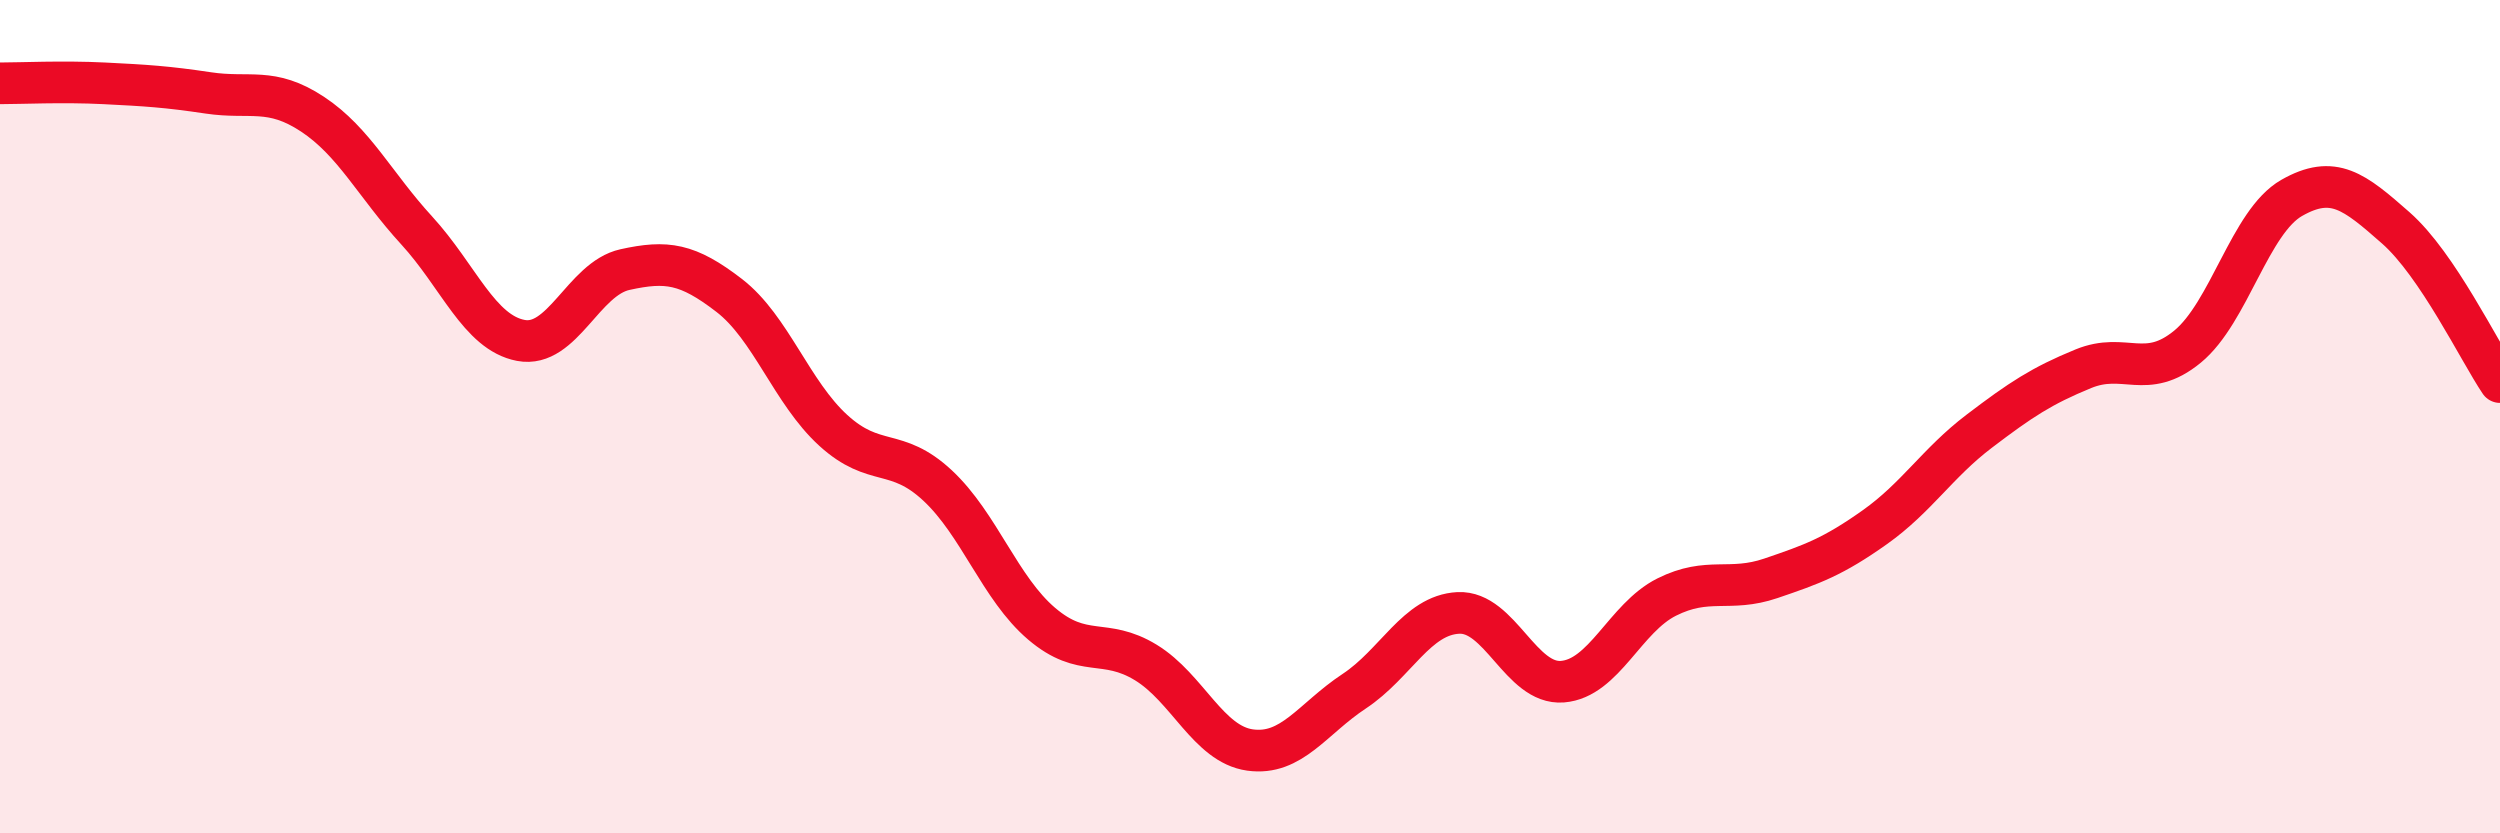
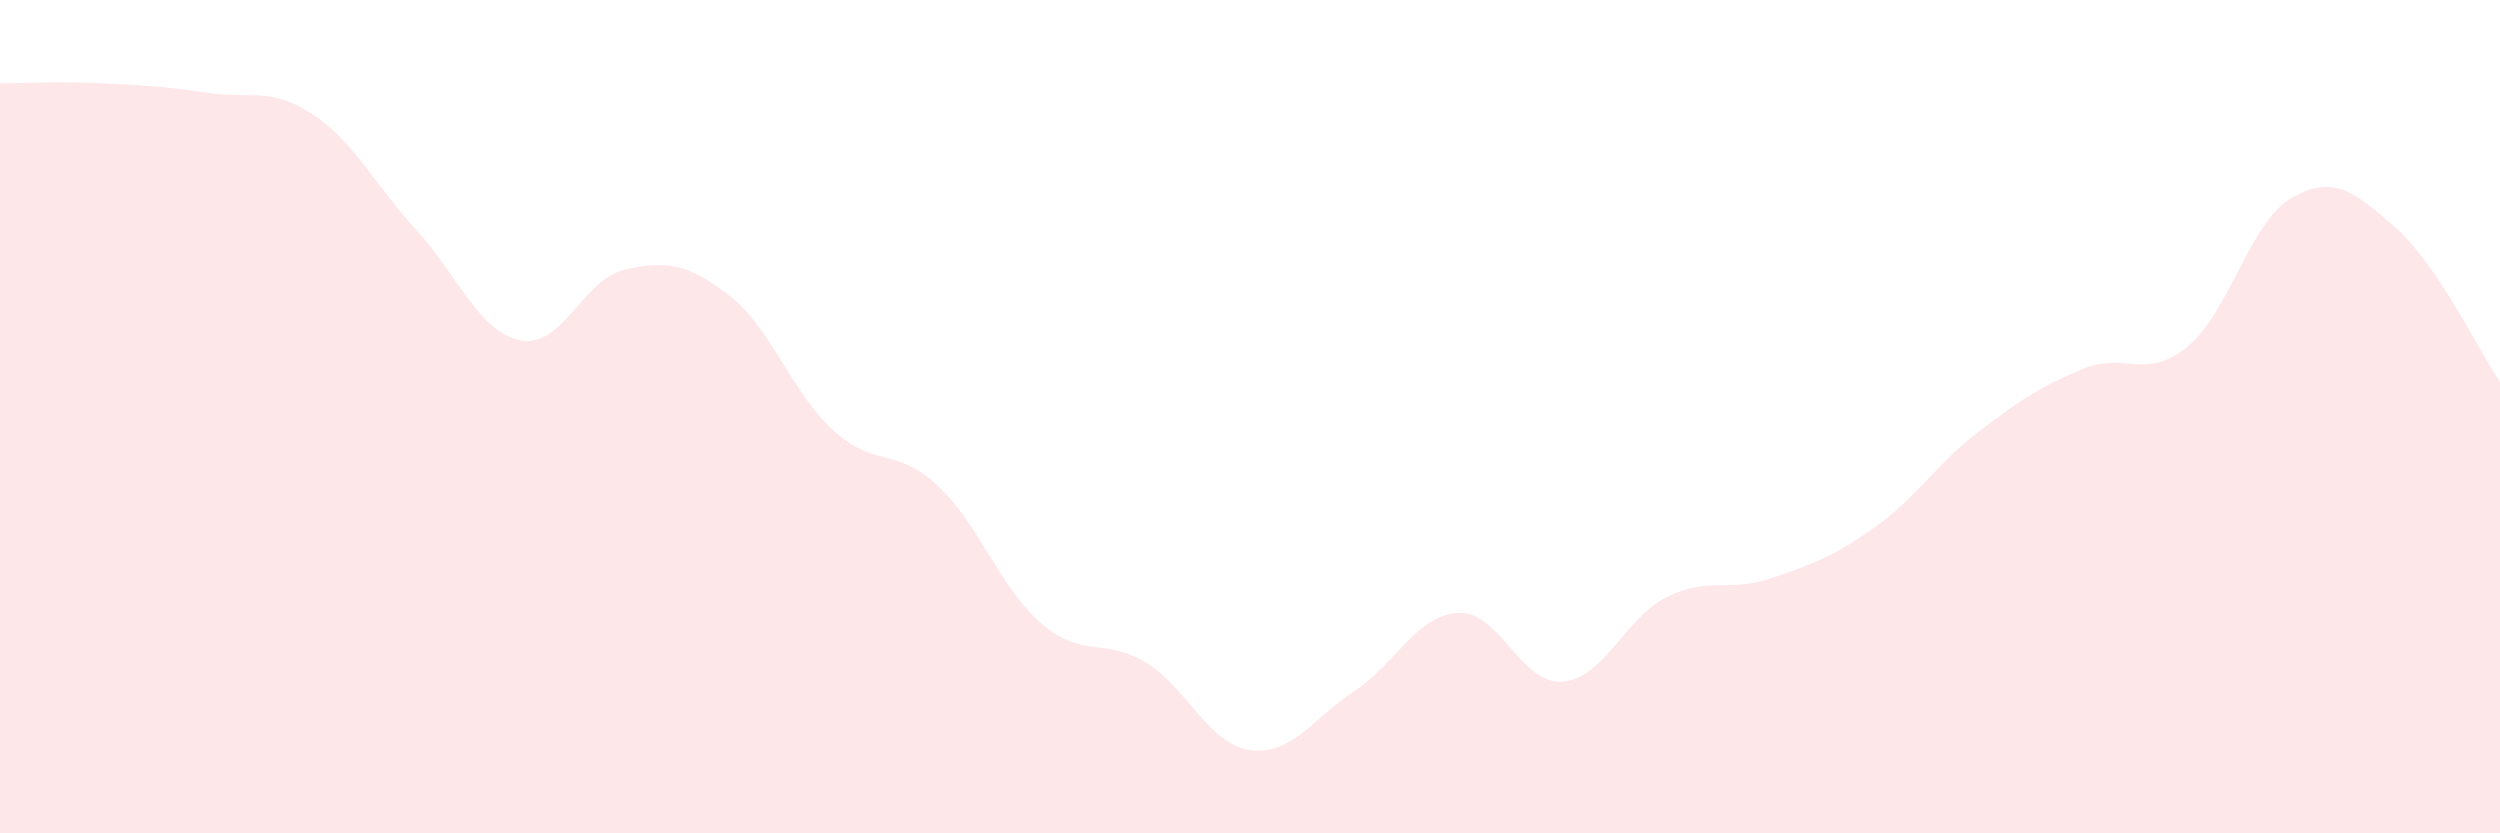
<svg xmlns="http://www.w3.org/2000/svg" width="60" height="20" viewBox="0 0 60 20">
  <path d="M 0,2 C 0.5,2 1.5,1.95 2.5,2 C 3.5,2.05 4,2.08 5,2.23 C 6,2.38 6.5,2.08 7.5,2.74 C 8.5,3.4 9,4.44 10,5.53 C 11,6.62 11.5,7.98 12.5,8.17 C 13.5,8.36 14,6.69 15,6.47 C 16,6.25 16.5,6.32 17.5,7.09 C 18.5,7.86 19,9.42 20,10.33 C 21,11.24 21.5,10.72 22.5,11.65 C 23.5,12.58 24,14.12 25,14.97 C 26,15.82 26.5,15.29 27.5,15.9 C 28.5,16.51 29,17.86 30,18 C 31,18.14 31.5,17.25 32.5,16.59 C 33.5,15.93 34,14.76 35,14.71 C 36,14.66 36.5,16.44 37.5,16.36 C 38.5,16.28 39,14.83 40,14.33 C 41,13.83 41.5,14.22 42.5,13.88 C 43.5,13.54 44,13.36 45,12.65 C 46,11.94 46.5,11.11 47.5,10.35 C 48.5,9.59 49,9.26 50,8.85 C 51,8.44 51.5,9.14 52.5,8.32 C 53.5,7.5 54,5.32 55,4.75 C 56,4.18 56.5,4.59 57.5,5.47 C 58.5,6.35 59.5,8.43 60,9.17L60 20L0 20Z" fill="#EB0A25" opacity="0.1" stroke-linecap="round" stroke-linejoin="round" />
-   <path d="M 0,2 C 0.5,2 1.5,1.95 2.5,2 C 3.5,2.05 4,2.08 5,2.23 C 6,2.38 6.5,2.08 7.5,2.74 C 8.5,3.4 9,4.44 10,5.53 C 11,6.62 11.5,7.98 12.5,8.17 C 13.5,8.36 14,6.69 15,6.47 C 16,6.25 16.5,6.32 17.5,7.09 C 18.5,7.86 19,9.42 20,10.33 C 21,11.24 21.5,10.72 22.5,11.65 C 23.5,12.58 24,14.12 25,14.97 C 26,15.82 26.5,15.29 27.5,15.9 C 28.5,16.51 29,17.86 30,18 C 31,18.14 31.5,17.25 32.5,16.59 C 33.5,15.93 34,14.76 35,14.71 C 36,14.66 36.5,16.44 37.5,16.36 C 38.5,16.28 39,14.83 40,14.33 C 41,13.83 41.5,14.22 42.5,13.88 C 43.5,13.54 44,13.36 45,12.65 C 46,11.94 46.5,11.11 47.5,10.35 C 48.5,9.59 49,9.26 50,8.85 C 51,8.44 51.5,9.14 52.5,8.32 C 53.5,7.5 54,5.32 55,4.75 C 56,4.18 56.5,4.59 57.5,5.47 C 58.5,6.35 59.5,8.43 60,9.17" stroke="#EB0A25" stroke-width="1" fill="none" stroke-linecap="round" stroke-linejoin="round" />
</svg>